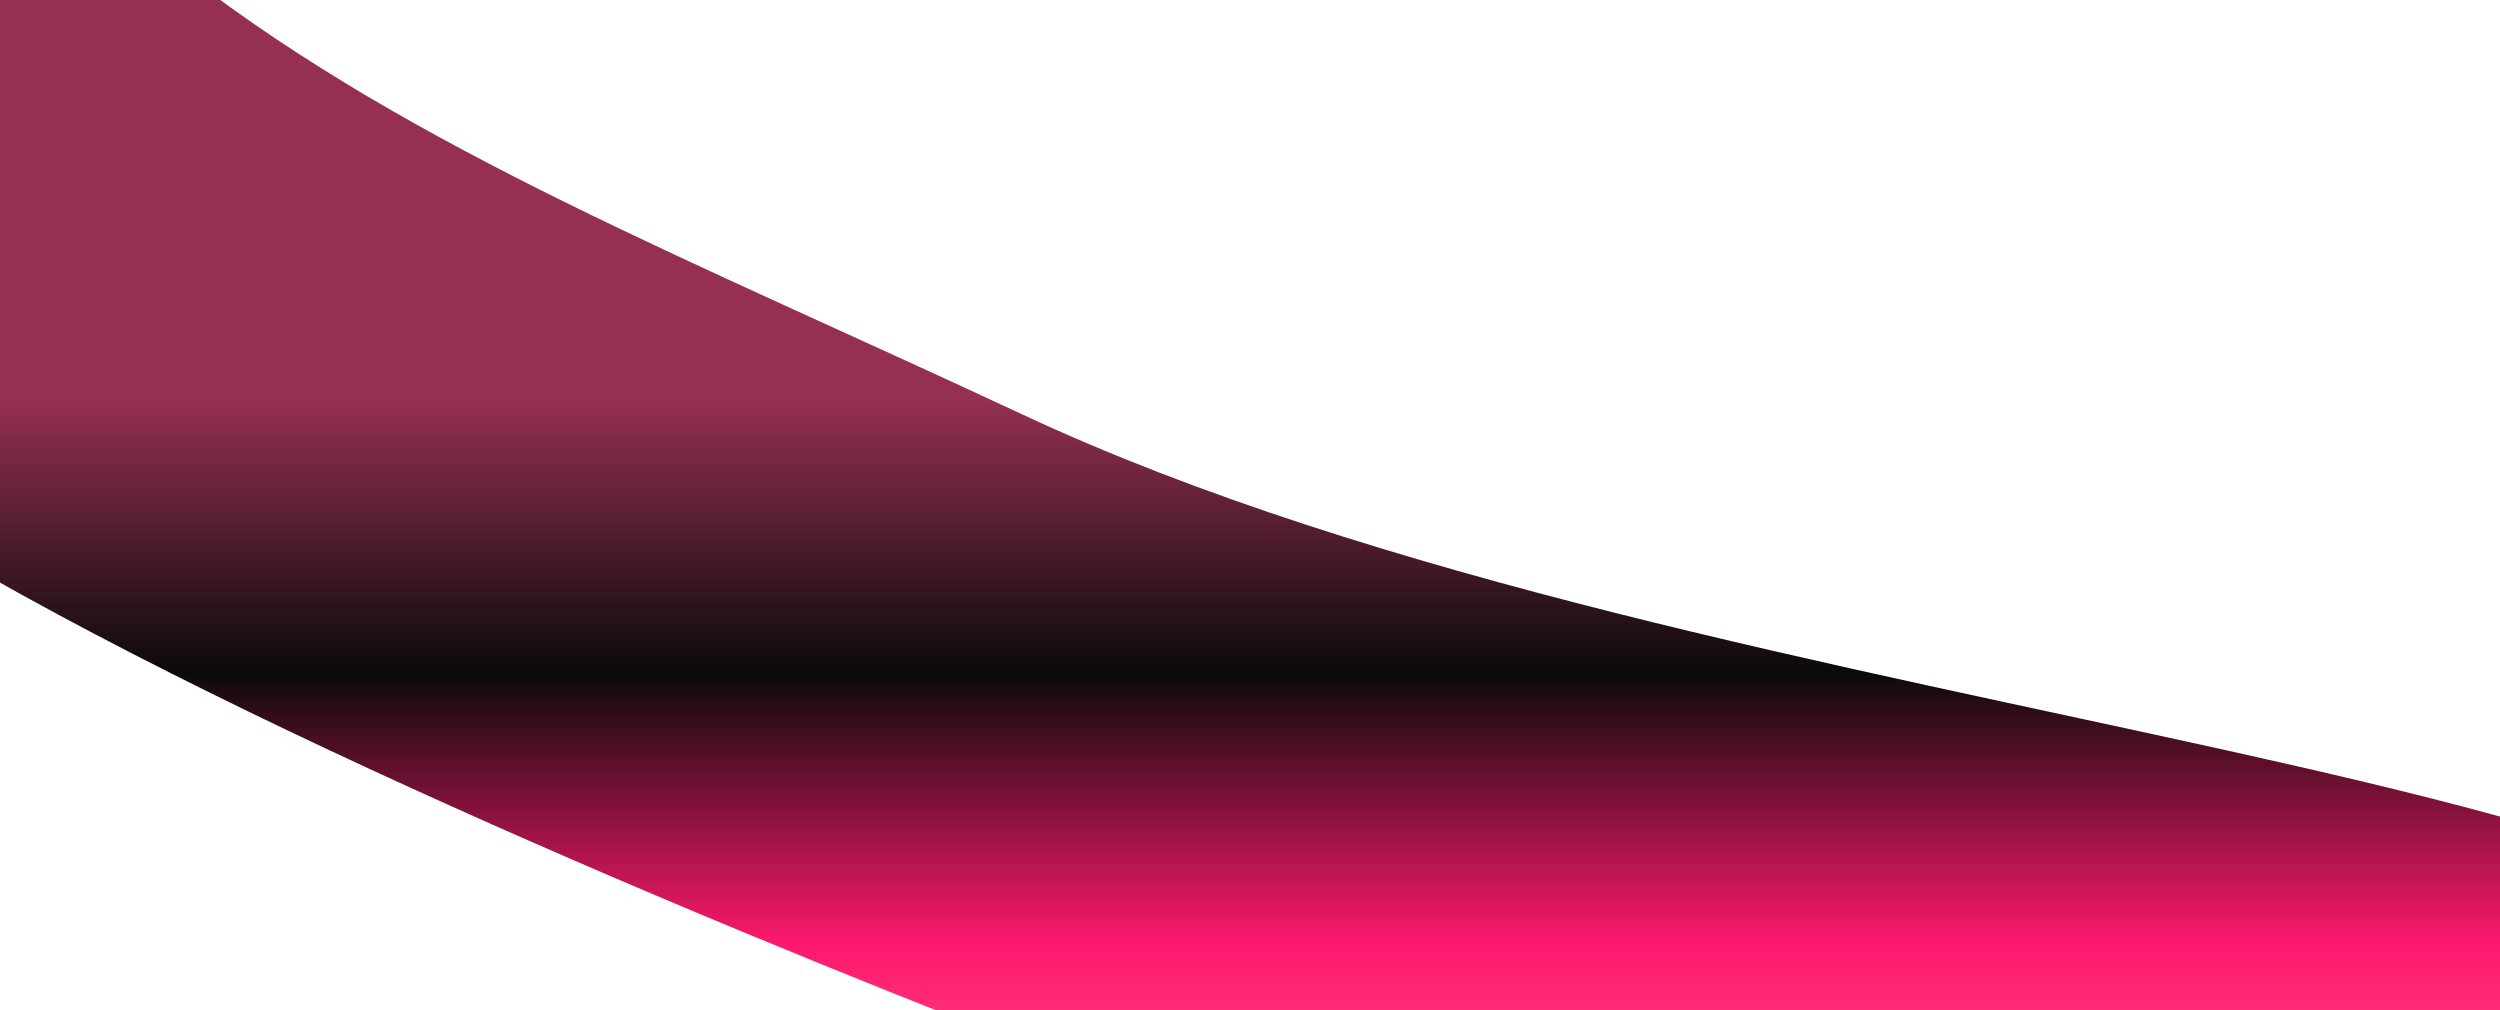
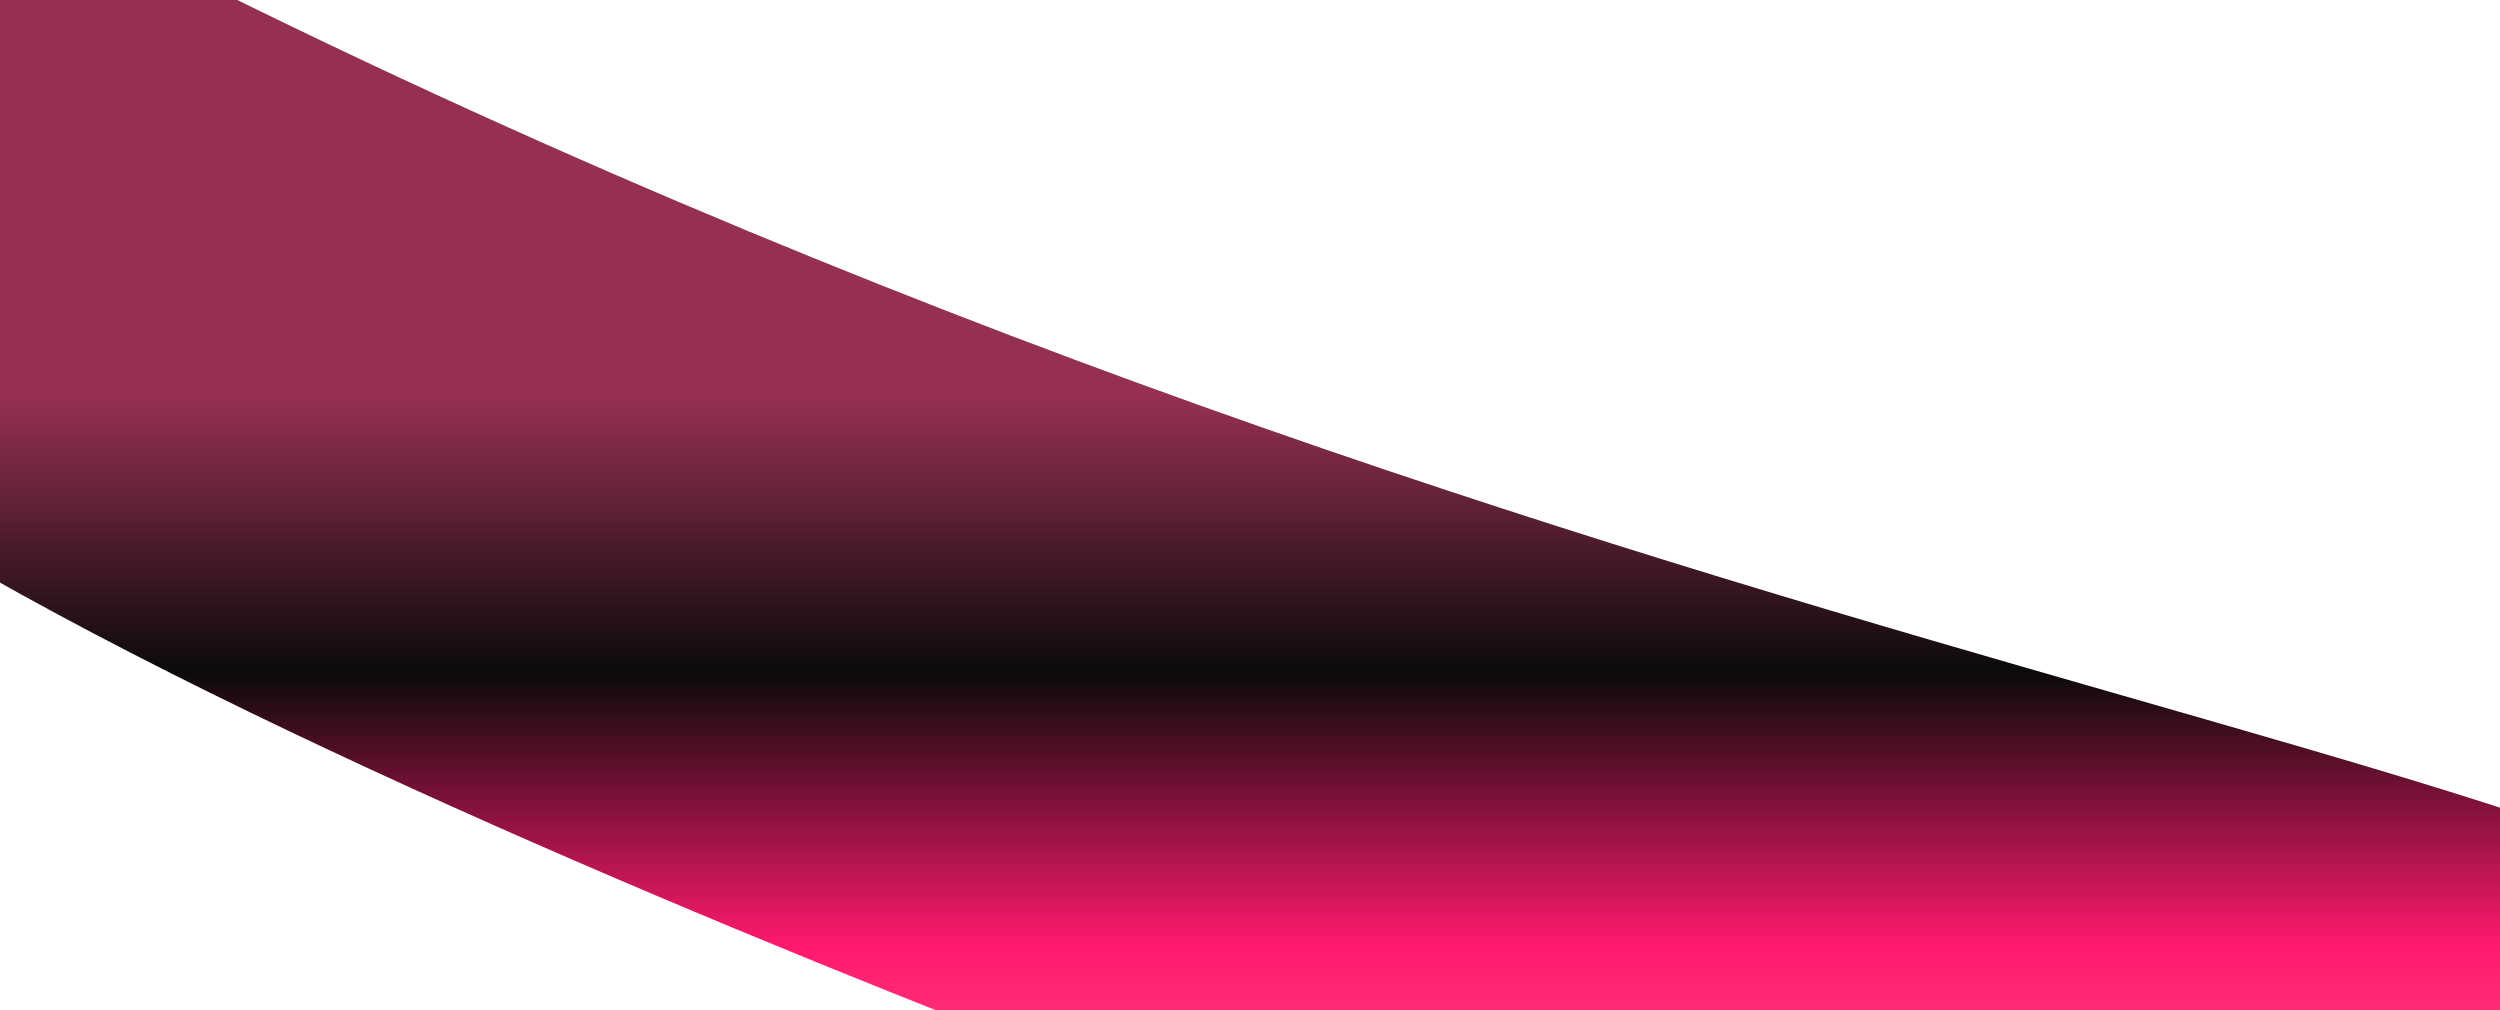
<svg xmlns="http://www.w3.org/2000/svg" width="1440" height="582" viewBox="0 0 1440 582" fill="none">
  <g filter="url(#filter0_f_4032_15269)">
-     <path d="M1671.82 619.664C1671.82 801.44 788.519 676.39 788.519 676.39C788.519 676.39 -221.32 318.96 -221.32 137.185C-221.32 59.922 -23.717 -115.664 107.813 -14.292C239.342 87.081 396.689 148.869 589.046 238.792C995.114 428.62 1671.82 437.889 1671.82 619.664Z" fill="url(#paint0_linear_4032_15269)" />
+     <path d="M1671.82 619.664C1671.82 801.44 788.519 676.39 788.519 676.39C788.519 676.39 -221.32 318.96 -221.32 137.185C-221.32 59.922 -23.717 -115.664 107.813 -14.292C995.114 428.62 1671.82 437.889 1671.82 619.664Z" fill="url(#paint0_linear_4032_15269)" />
  </g>
  <defs>
    <filter id="filter0_f_4032_15269" x="-438.249" y="-261.929" width="2327" height="1197.18" filterUnits="userSpaceOnUse" color-interpolation-filters="sRGB">
      <feFlood flood-opacity="0" result="BackgroundImageFix" />
      <feBlend mode="normal" in="SourceGraphic" in2="BackgroundImageFix" result="shape" />
      <feGaussianBlur stdDeviation="108.464" result="effect1_foregroundBlur_4032_15269" />
    </filter>
    <linearGradient id="paint0_linear_4032_15269" x1="703.744" y1="229.206" x2="703.744" y2="887.472" gradientUnits="userSpaceOnUse">
      <stop stop-color="#963051" />
      <stop offset="0.24" stop-color="#0B0A0A" />
      <stop offset="0.48" stop-color="#FF196E" />
      <stop offset="0.755" stop-color="#FF759F" />
      <stop offset="1" stop-color="#FF769F" />
    </linearGradient>
  </defs>
</svg>